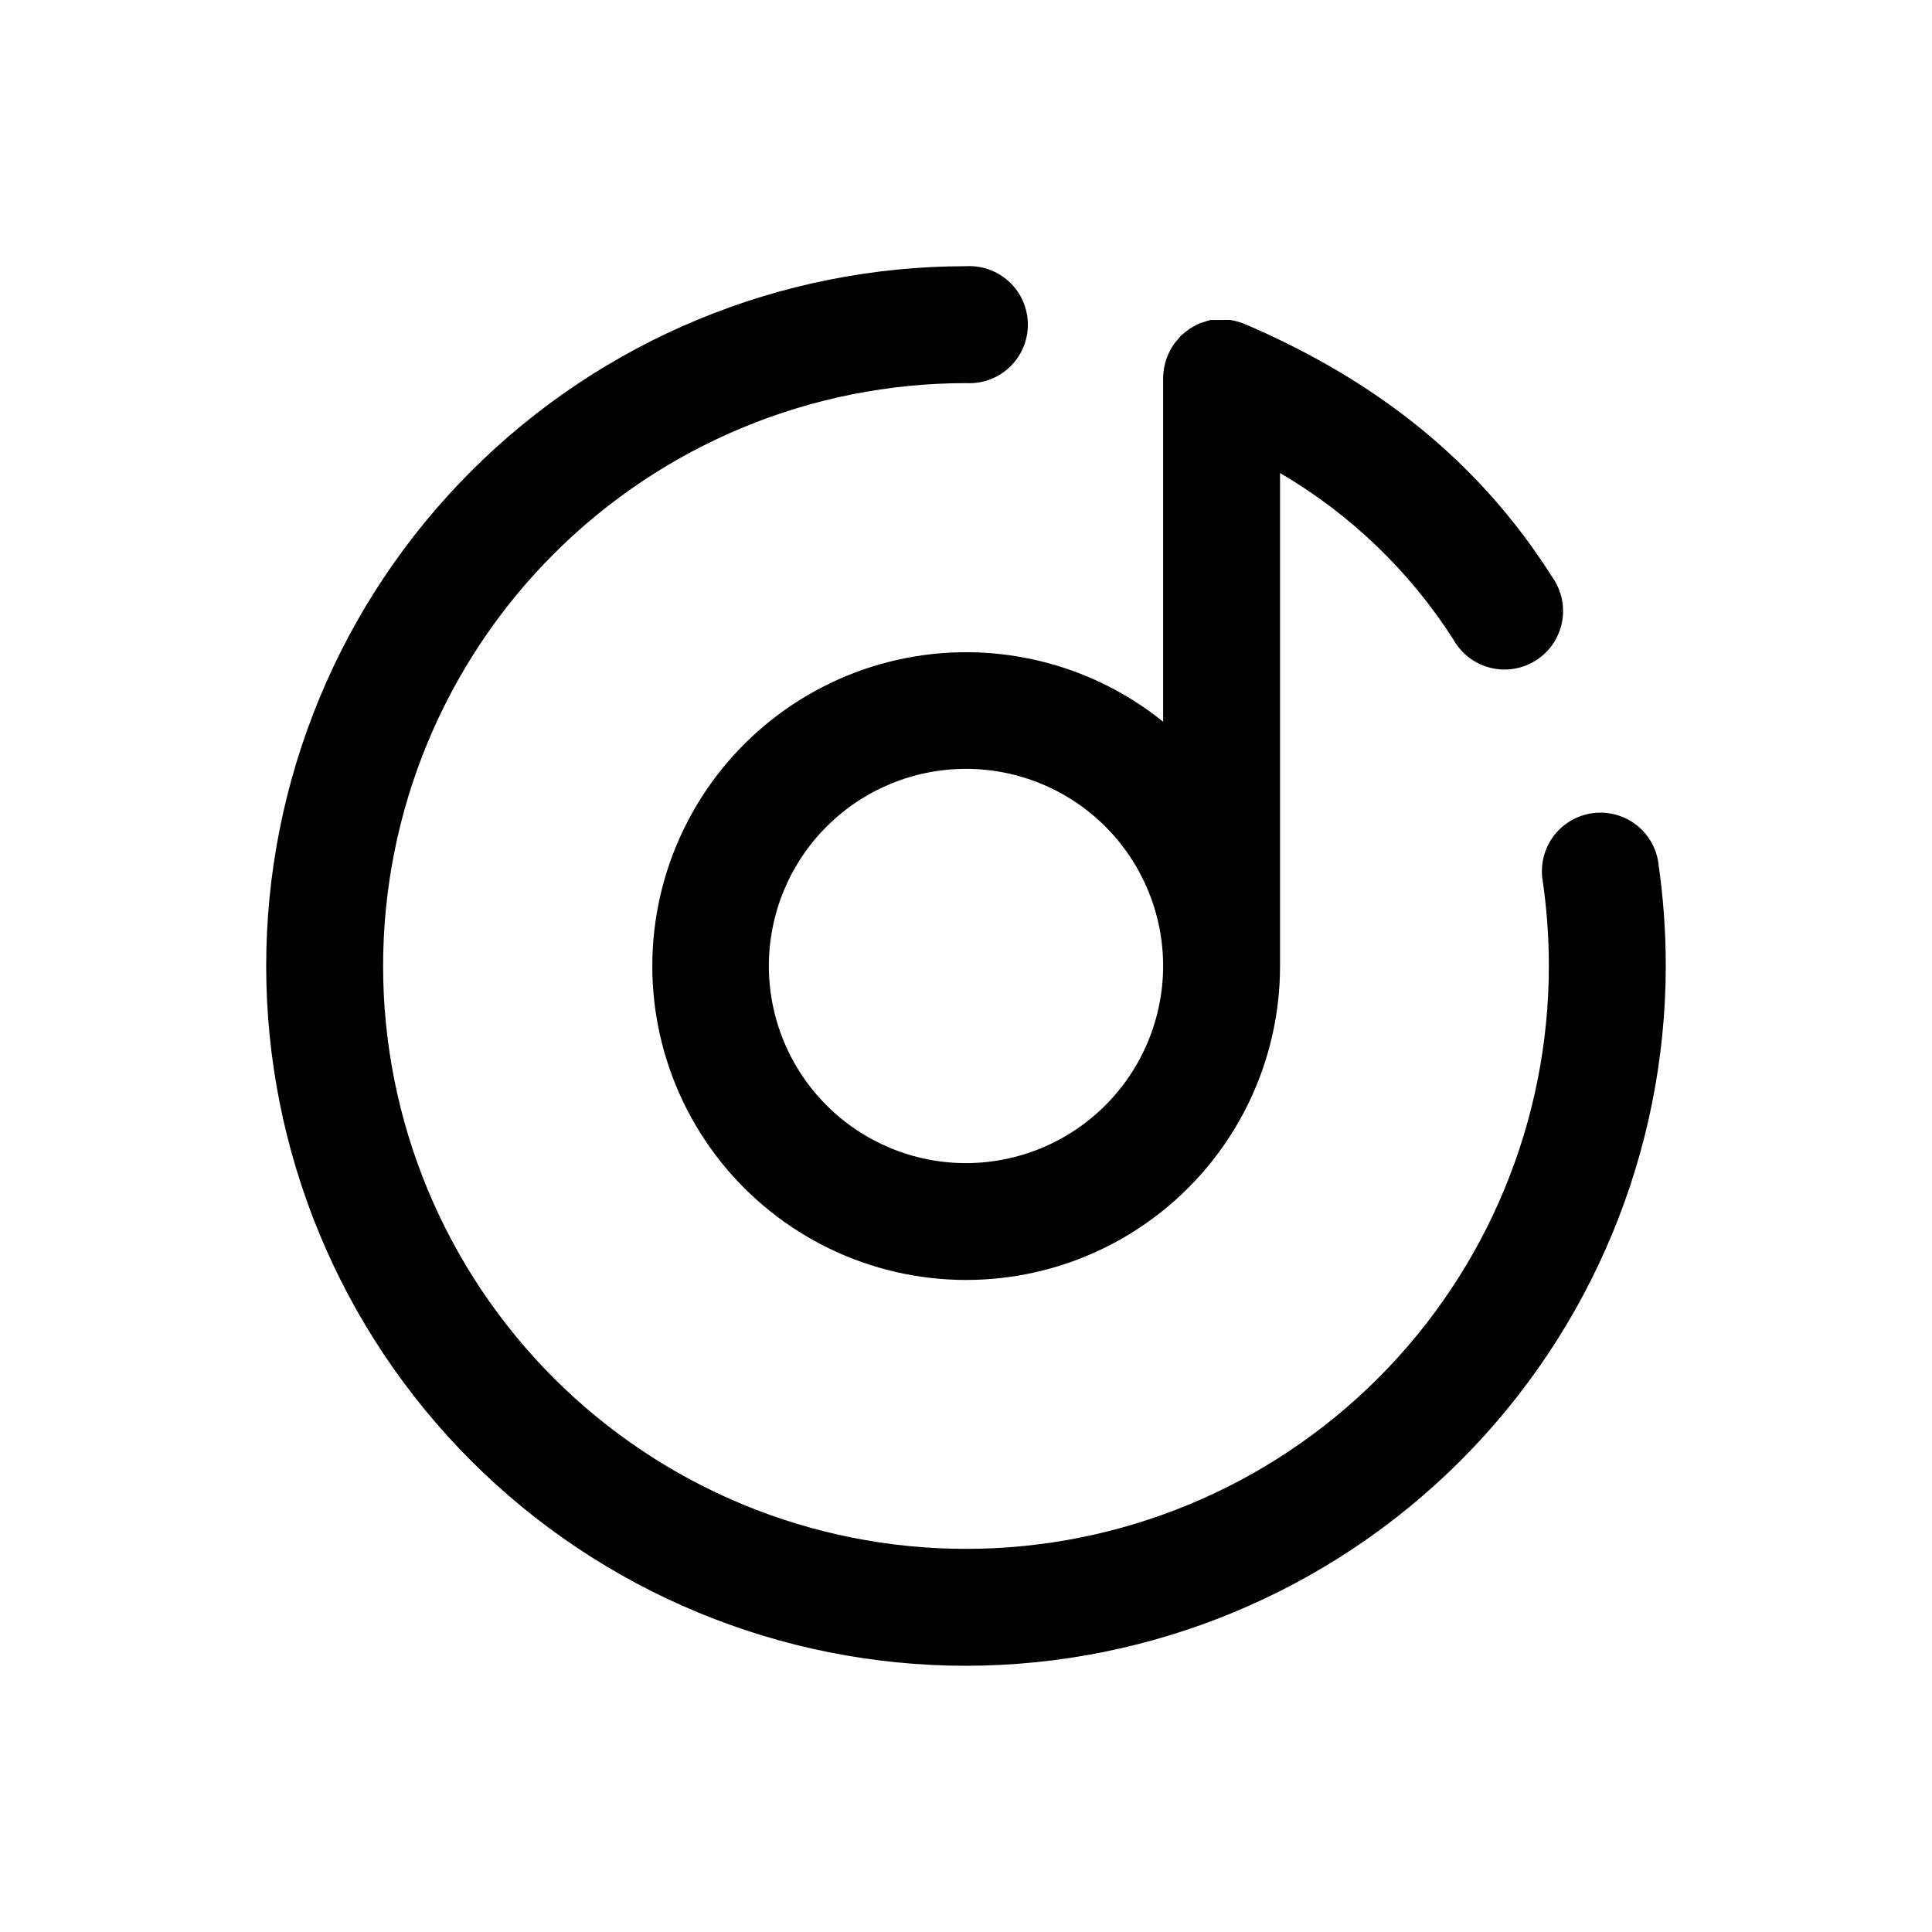
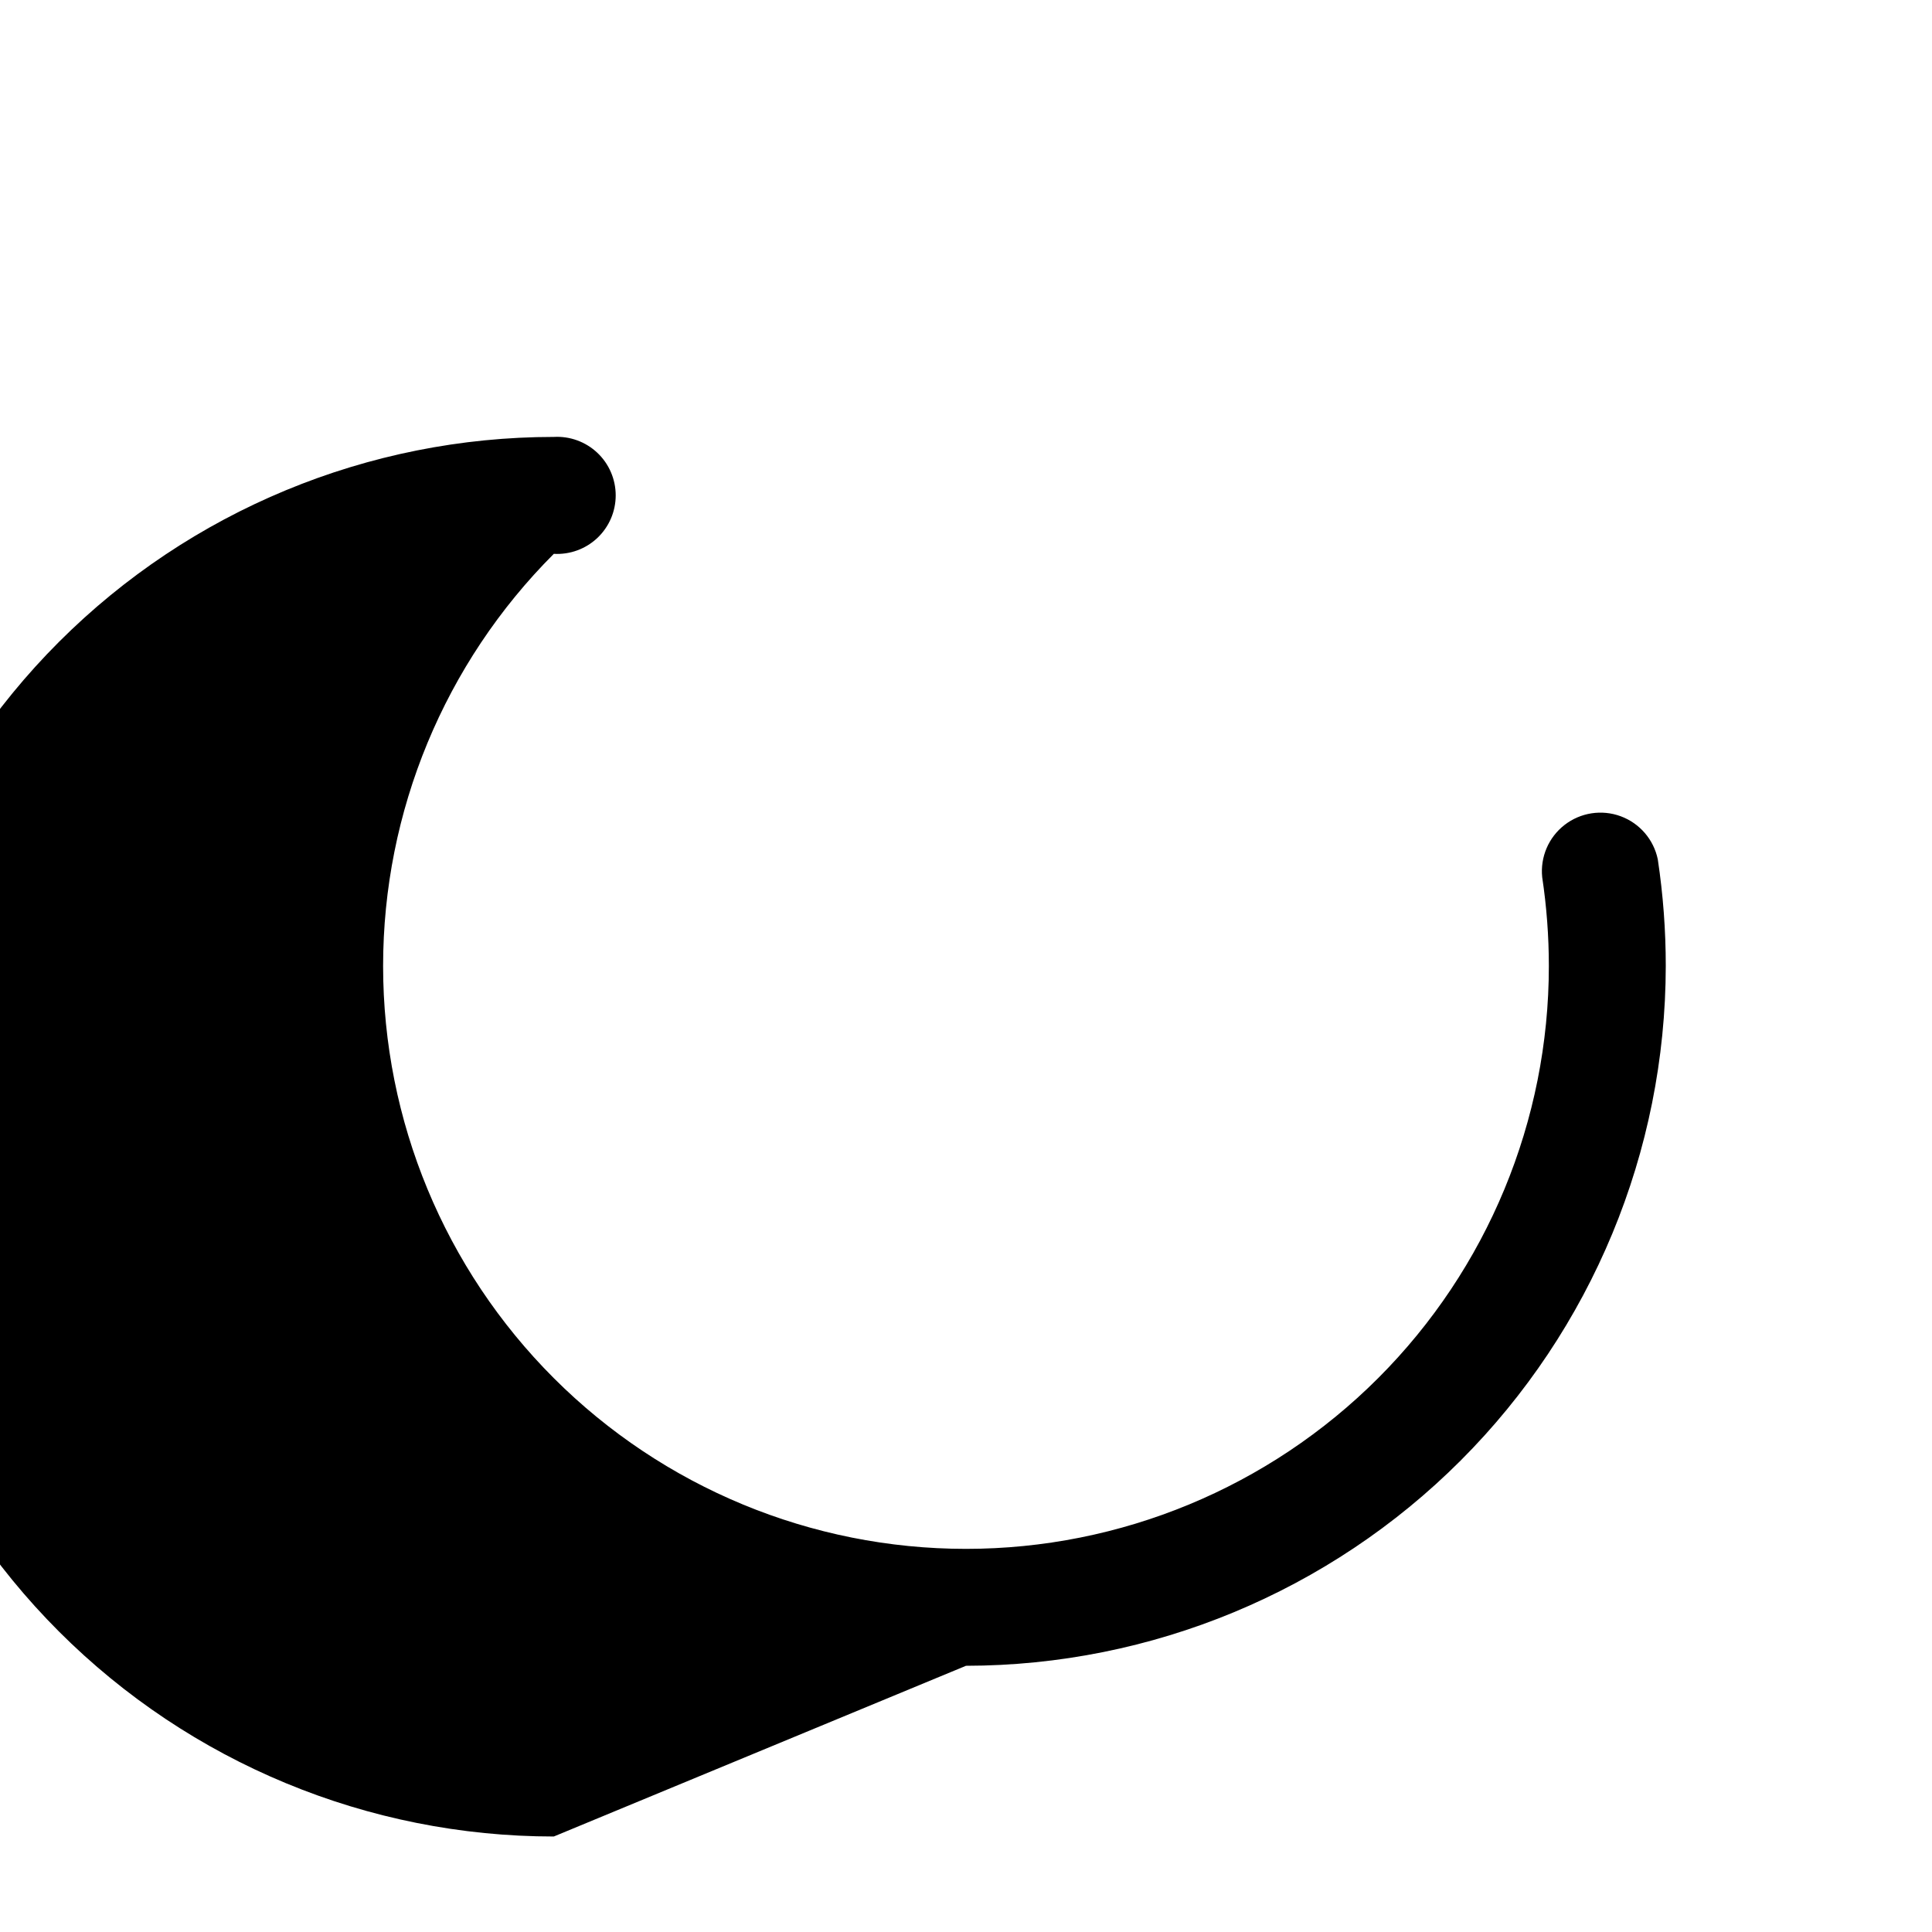
<svg xmlns="http://www.w3.org/2000/svg" fill="#000000" width="800px" height="800px" version="1.1" viewBox="144 144 512 512">
  <g>
-     <path d="m452.24 244.07v91.191-0.004c-19.73-15.898-45.633-21.938-70.359-16.406-24.727 5.535-45.586 22.039-56.656 44.832-11.07 22.793-11.145 49.391-0.207 72.25 10.941 22.855 31.703 39.48 56.398 45.156 24.695 5.676 50.633-0.215 70.453-16.004 19.82-15.785 31.363-39.746 31.355-65.086v-130.64c18.594 10.867 34.344 25.992 45.949 44.137 2.082 3.723 5.609 6.422 9.746 7.465 4.137 1.047 8.52 0.34 12.121-1.949 3.602-2.289 6.098-5.961 6.91-10.148 0.809-4.191-0.141-8.527-2.629-11.996-18.793-29.625-45.344-51.539-81.465-67.008l-0.004 0.004c-1.227-0.512-2.512-0.867-3.828-1.059-0.738-0.051-1.477-0.051-2.215 0h-2.973c-0.582 0.129-1.156 0.297-1.715 0.504l-1.109 0.352c-0.543 0.219-1.066 0.488-1.559 0.805-0.387 0.172-0.758 0.375-1.109 0.605l-1.258 0.957-1.109 0.906-1.008 1.211c-0.332 0.348-0.633 0.719-0.906 1.109-0.465 0.668-0.867 1.375-1.211 2.113-0.074 0.176-0.156 0.344-0.25 0.504-0.426 0.938-0.746 1.918-0.957 2.922-0.242 1.078-0.379 2.176-0.406 3.277zm-52.242 208.17c-13.859 0-27.145-5.504-36.945-15.301-9.797-9.797-15.301-23.086-15.301-36.941 0-13.859 5.504-27.145 15.301-36.945 9.801-9.797 23.086-15.301 36.945-15.301 13.855 0 27.145 5.504 36.941 15.301 9.797 9.801 15.301 23.086 15.301 36.945-0.012 13.852-5.519 27.133-15.316 36.926-9.793 9.797-23.074 15.305-36.926 15.316z" />
-     <path d="m400 585.45c49.168-0.051 96.309-19.609 131.07-54.375s54.324-81.906 54.375-131.07c0.004-9.461-0.703-18.91-2.113-28.266-1.086-5.246-4.801-9.566-9.828-11.422-5.027-1.852-10.656-0.984-14.887 2.305-4.234 3.285-6.469 8.523-5.918 13.852 1.172 7.789 1.762 15.652 1.762 23.531 0 40.965-16.273 80.254-45.242 109.22s-68.258 45.242-109.22 45.242c-40.969 0-80.258-16.273-109.23-45.242s-45.242-68.258-45.242-109.22c0-40.969 16.273-80.258 45.242-109.23s68.258-45.242 109.23-45.242c4.262 0.242 8.434-1.281 11.539-4.211 3.102-2.934 4.859-7.012 4.859-11.281 0-4.269-1.758-8.352-4.859-11.281-3.106-2.93-7.277-4.453-11.539-4.211-49.188 0-96.355 19.539-131.14 54.316-34.777 34.781-54.316 81.949-54.316 131.14 0 49.184 19.539 96.355 54.316 131.13 34.781 34.781 81.949 54.316 131.14 54.316z" />
+     <path d="m400 585.45c49.168-0.051 96.309-19.609 131.07-54.375s54.324-81.906 54.375-131.07c0.004-9.461-0.703-18.91-2.113-28.266-1.086-5.246-4.801-9.566-9.828-11.422-5.027-1.852-10.656-0.984-14.887 2.305-4.234 3.285-6.469 8.523-5.918 13.852 1.172 7.789 1.762 15.652 1.762 23.531 0 40.965-16.273 80.254-45.242 109.22s-68.258 45.242-109.22 45.242c-40.969 0-80.258-16.273-109.23-45.242s-45.242-68.258-45.242-109.22c0-40.969 16.273-80.258 45.242-109.23c4.262 0.242 8.434-1.281 11.539-4.211 3.102-2.934 4.859-7.012 4.859-11.281 0-4.269-1.758-8.352-4.859-11.281-3.106-2.93-7.277-4.453-11.539-4.211-49.188 0-96.355 19.539-131.14 54.316-34.777 34.781-54.316 81.949-54.316 131.14 0 49.184 19.539 96.355 54.316 131.13 34.781 34.781 81.949 54.316 131.14 54.316z" />
  </g>
</svg>